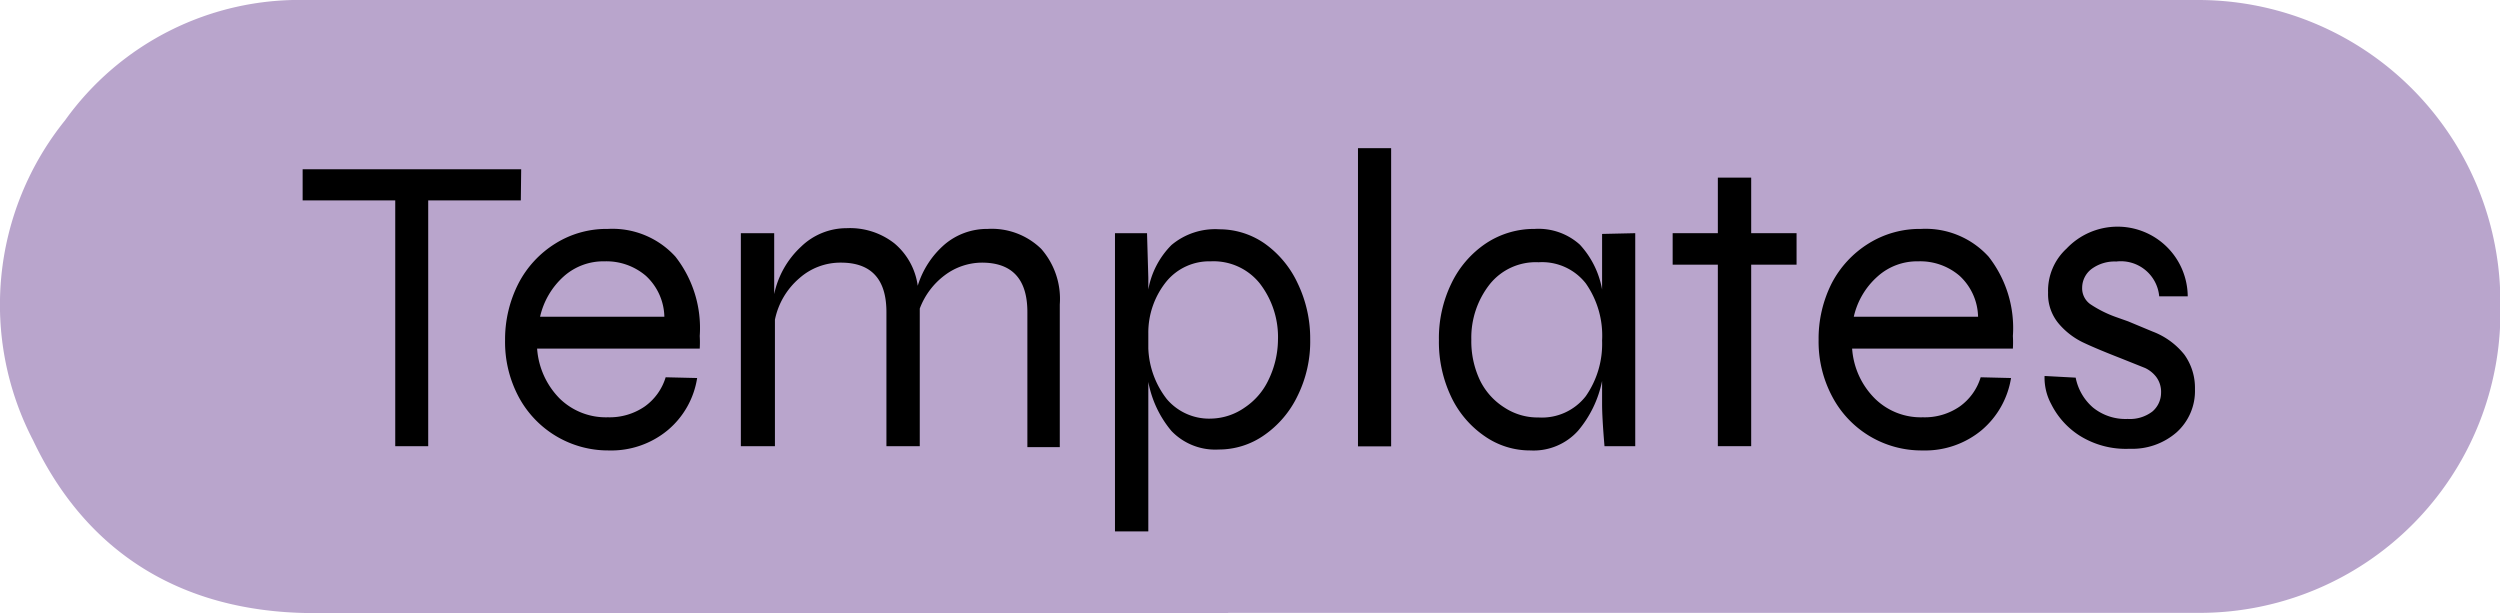
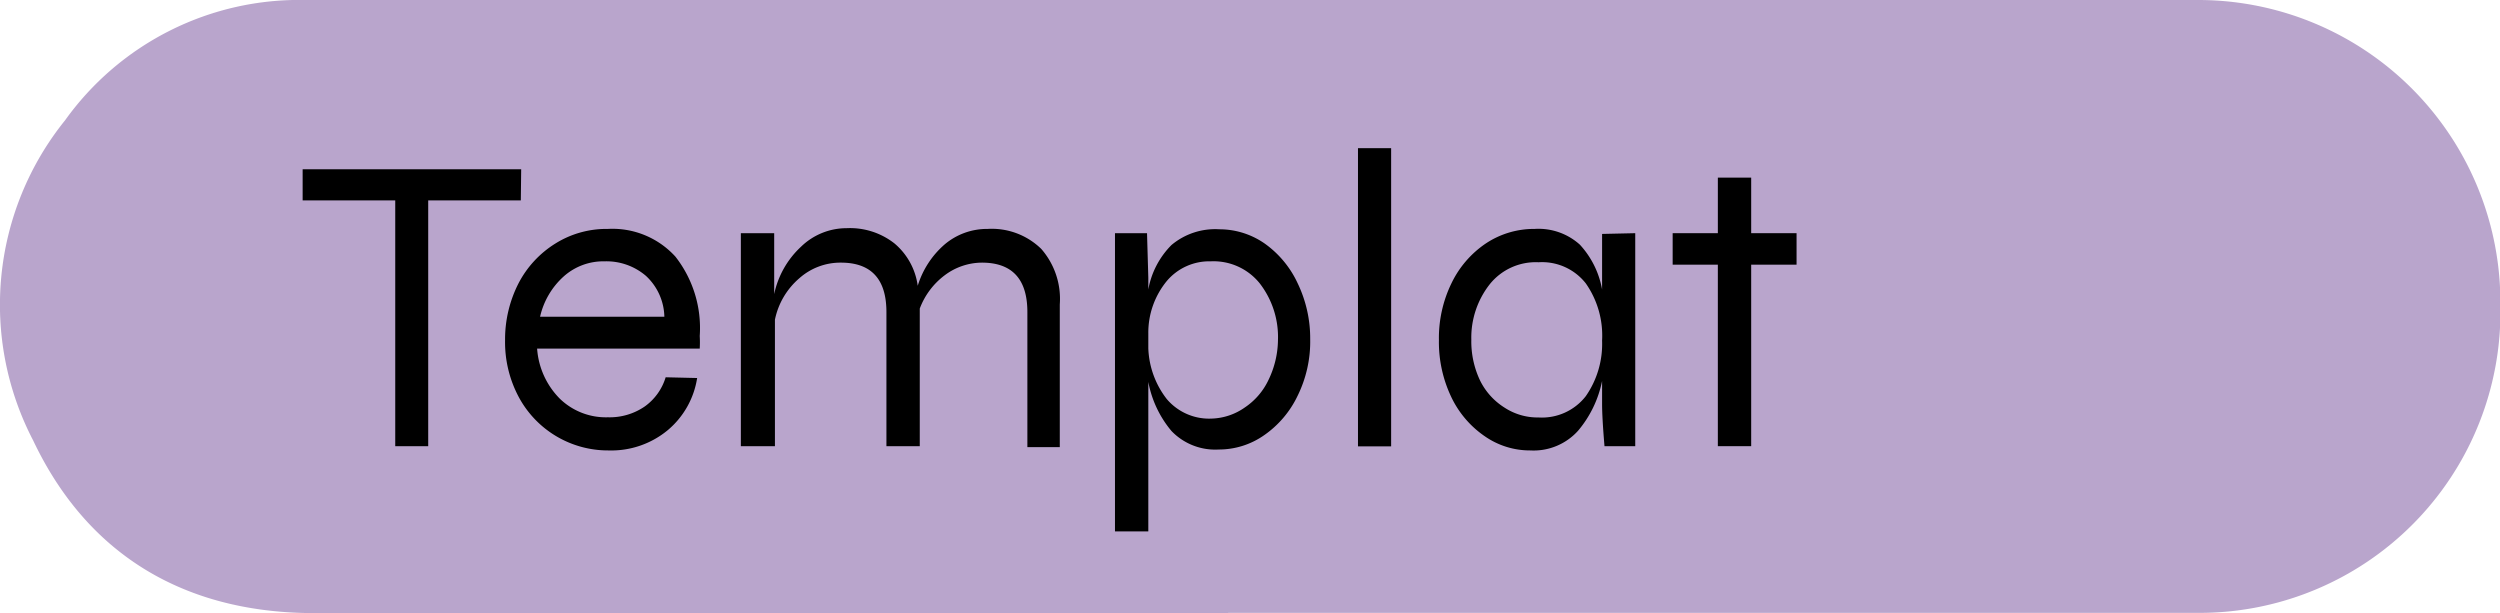
<svg xmlns="http://www.w3.org/2000/svg" viewBox="0 0 134.98 33.12">
  <defs>
    <style>.cls-1{fill:#a78ebf;opacity:0.8;}</style>
  </defs>
  <title>Asset 16</title>
  <g id="Layer_2" data-name="Layer 2">
    <g id="Layer_1-2" data-name="Layer 1">
      <path class="cls-1" d="M66.3,33.1c-16.55,0-33.11.06-49.67,0C9.87,33,4.7,29.92,1.79,23.78A15.86,15.86,0,0,1,3.51,6.5,15.55,15.55,0,0,1,16.48,0C49.6,0,85.57,0,118.69,0A16.32,16.32,0,0,1,135,16.39v.11a16.25,16.25,0,0,1-16.35,16.59c-16.5,0-35.85,0-52.33,0Z" />
      <path d="M28.12,10.82h-5V24.09H21.34V10.82h-5V9.14h11.8Z" />
      <path d="M37.64,20.41a4.59,4.59,0,0,1-1.58,2.81,4.78,4.78,0,0,1-3.2,1.1A5.47,5.47,0,0,1,28,21.42a6.29,6.29,0,0,1-.73-3.06A6.64,6.64,0,0,1,28,15.29a5.53,5.53,0,0,1,2-2.15,5.2,5.2,0,0,1,2.82-.78,4.59,4.59,0,0,1,3.65,1.5,6.25,6.25,0,0,1,1.31,4.28,6.16,6.16,0,0,1,0,.68H29a4.25,4.25,0,0,0,1.23,2.71,3.57,3.57,0,0,0,2.59,1,3.34,3.34,0,0,0,2-.59,3,3,0,0,0,1.12-1.57Zm-7.21-5.48a4.16,4.16,0,0,0-1.27,2.17h6.71a3.09,3.09,0,0,0-1-2.21,3.28,3.28,0,0,0-2.23-.78A3.21,3.21,0,0,0,30.43,14.93Z" />
      <path d="M56.22,13.44a4.1,4.1,0,0,1,1,3v7.7H55.47V16.85q0-2.67-2.46-2.67a3.37,3.37,0,0,0-2,.68,4,4,0,0,0-1.35,1.8v7.43h-1.8V16.85q0-2.67-2.46-2.67a3.34,3.34,0,0,0-2.25.85,4,4,0,0,0-1.31,2.23v6.83H40V12.59h1.8v3.29a4.85,4.85,0,0,1,1.45-2.56,3.53,3.53,0,0,1,2.46-1,3.89,3.89,0,0,1,2.58.82,3.62,3.62,0,0,1,1.26,2.29A4.83,4.83,0,0,1,51,13.2a3.54,3.54,0,0,1,2.32-.84A3.82,3.82,0,0,1,56.22,13.44Z" />
      <path d="M68.27,13.14a5.44,5.44,0,0,1,1.8,2.17,6.85,6.85,0,0,1,.67,3,6.62,6.62,0,0,1-.68,3.06,5.43,5.43,0,0,1-1.81,2.13,4.25,4.25,0,0,1-2.45.77,3.27,3.27,0,0,1-2.55-1A5.76,5.76,0,0,1,62,20.62v8.07h-1.8V12.59h1.73L62,15v.63a4.53,4.53,0,0,1,1.25-2.4,3.67,3.67,0,0,1,2.59-.85A4.28,4.28,0,0,1,68.27,13.14ZM67.21,22a3.67,3.67,0,0,0,1.28-1.49A5.06,5.06,0,0,0,69,18.36a4.73,4.73,0,0,0-1-3.08,3.2,3.2,0,0,0-2.63-1.17A3,3,0,0,0,63,15.17,4.39,4.39,0,0,0,62,18v.81a4.73,4.73,0,0,0,1,2.74,3,3,0,0,0,2.43,1.05A3.27,3.27,0,0,0,67.21,22Z" />
      <path d="M75.11,8v16.1H73.32V8Z" />
      <path d="M88.29,12.59v11.5H86.63c-.09-1.06-.13-1.82-.13-2.27V20.57a6,6,0,0,1-1.3,2.69,3.23,3.23,0,0,1-2.57,1.06,4.27,4.27,0,0,1-2.47-.77,5.35,5.35,0,0,1-1.81-2.13,6.88,6.88,0,0,1-.66-3.06,6.75,6.75,0,0,1,.68-3.07,5.42,5.42,0,0,1,1.86-2.15,4.69,4.69,0,0,1,2.63-.78,3.33,3.33,0,0,1,2.44.85,4.81,4.81,0,0,1,1.2,2.42v-3Zm-2.67,8.8a4.93,4.93,0,0,0,.88-3,4.91,4.91,0,0,0-.88-3.09,3,3,0,0,0-2.55-1.14,3.18,3.18,0,0,0-2.63,1.18,4.66,4.66,0,0,0-1,3,4.92,4.92,0,0,0,.46,2.18A3.6,3.6,0,0,0,81.22,22a3.27,3.27,0,0,0,1.85.54A3,3,0,0,0,85.62,21.39Z" />
      <path d="M97,14.29H94.55v9.8h-1.8v-9.8H90.31v-1.7h2.44v-3h1.8v3H97Z" />
-       <path d="M108.58,20.41A4.65,4.65,0,0,1,107,23.22a4.78,4.78,0,0,1-3.2,1.1,5.44,5.44,0,0,1-4.87-2.9,6.3,6.3,0,0,1-.74-3.06,6.64,6.64,0,0,1,.71-3.07,5.53,5.53,0,0,1,2-2.15,5.22,5.22,0,0,1,2.82-.78,4.59,4.59,0,0,1,3.65,1.5,6.25,6.25,0,0,1,1.31,4.28,6.16,6.16,0,0,1,0,.68H100a4.21,4.21,0,0,0,1.24,2.71,3.53,3.53,0,0,0,2.58,1,3.32,3.32,0,0,0,2-.59,3,3,0,0,0,1.12-1.57Zm-7.21-5.48a4.11,4.11,0,0,0-1.28,2.17h6.71a3.09,3.09,0,0,0-1-2.21,3.26,3.26,0,0,0-2.23-.78A3.19,3.19,0,0,0,101.37,14.93Z" />
-       <path d="M112.07,20.39A2.85,2.85,0,0,0,113,22a2.79,2.79,0,0,0,1.88.62,2,2,0,0,0,1.33-.4,1.33,1.33,0,0,0,.47-1,1.34,1.34,0,0,0-.27-.88,1.64,1.64,0,0,0-.59-.47l-1.3-.52q-1.36-.53-2.07-.87a4,4,0,0,1-1.29-1,2.47,2.47,0,0,1-.58-1.68,3.09,3.09,0,0,1,1-2.38A3.79,3.79,0,0,1,118.12,16h-1.54a2.08,2.08,0,0,0-2.32-1.88,2.1,2.1,0,0,0-1.33.4,1.28,1.28,0,0,0-.51,1,1.05,1.05,0,0,0,.45.91,6.28,6.28,0,0,0,1.41.7l.62.22,1.32.55a4,4,0,0,1,1.72,1.25,3.07,3.07,0,0,1,.57,1.86,3,3,0,0,1-1,2.34,3.64,3.64,0,0,1-2.52.88,4.69,4.69,0,0,1-2.74-.73,4.3,4.3,0,0,1-1.5-1.68,3,3,0,0,1-.36-1.52Z" />
    </g>
  </g>
</svg>